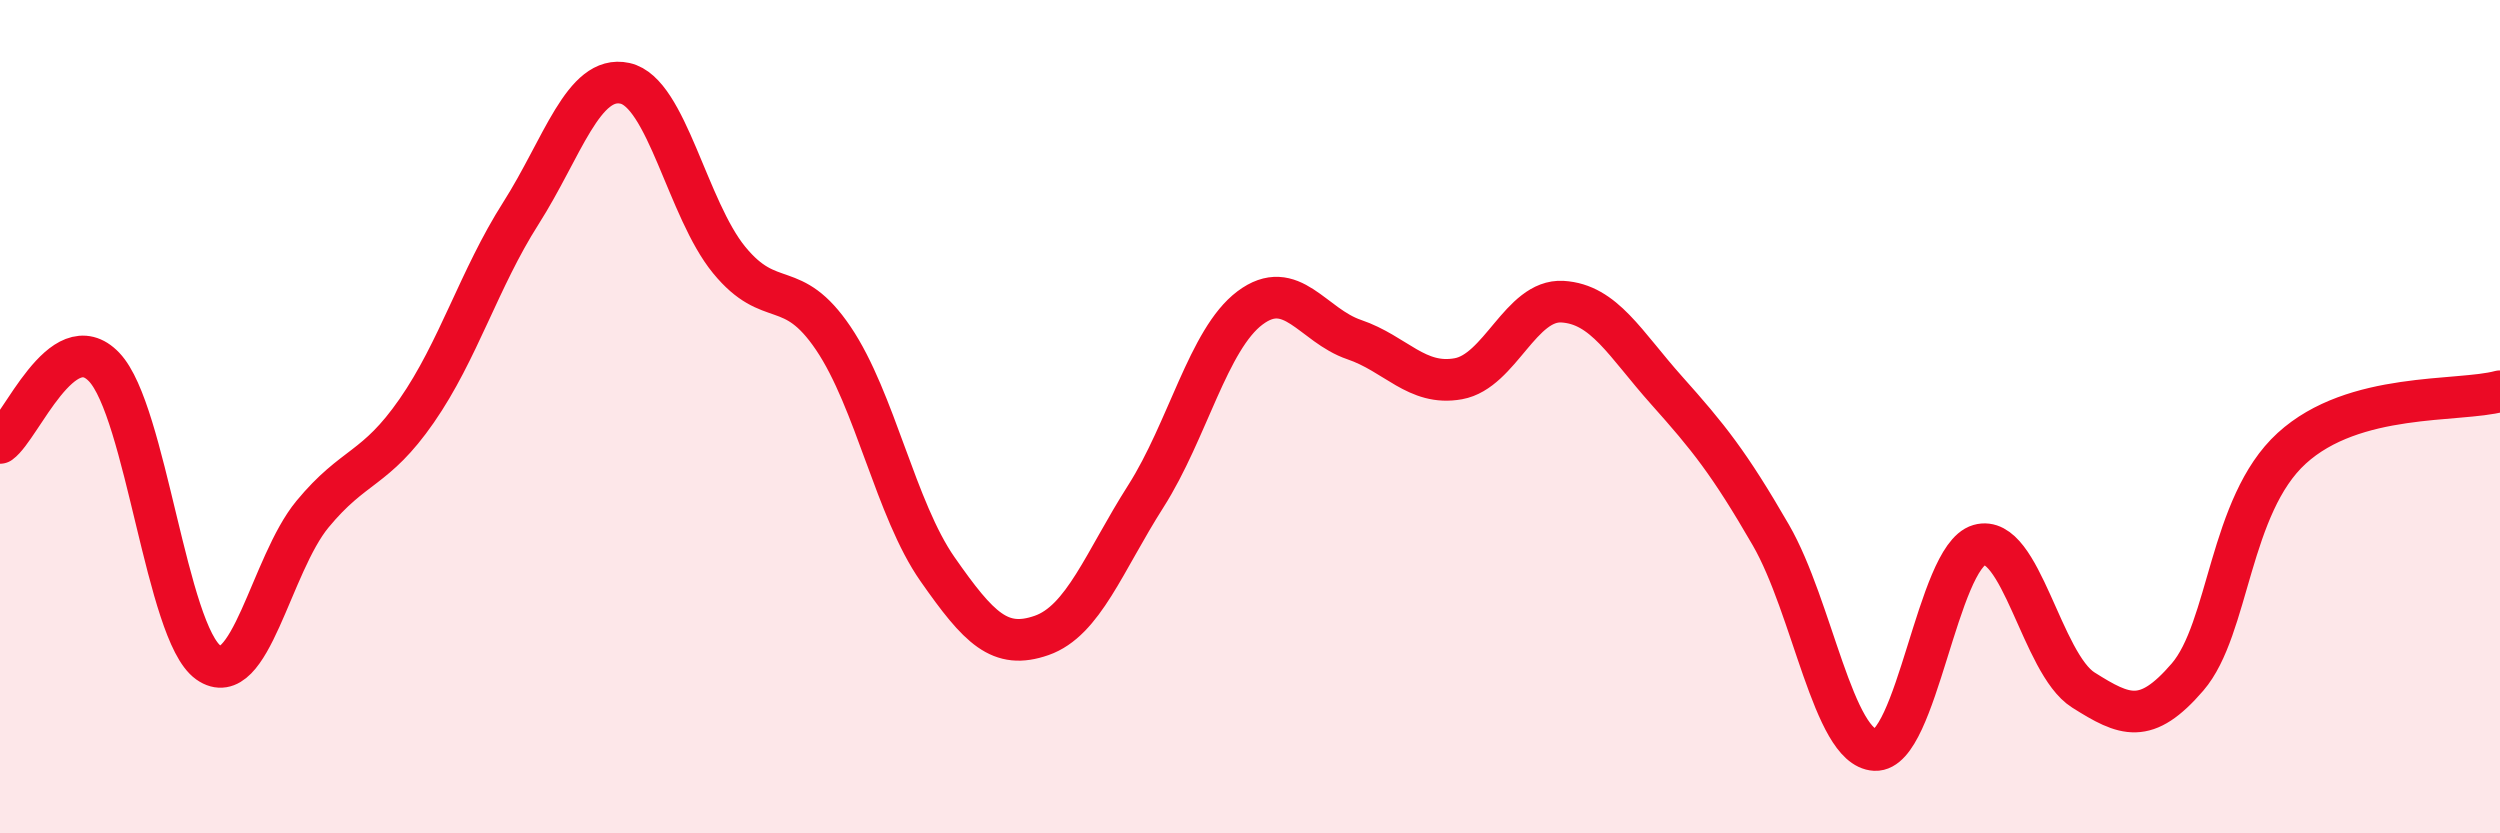
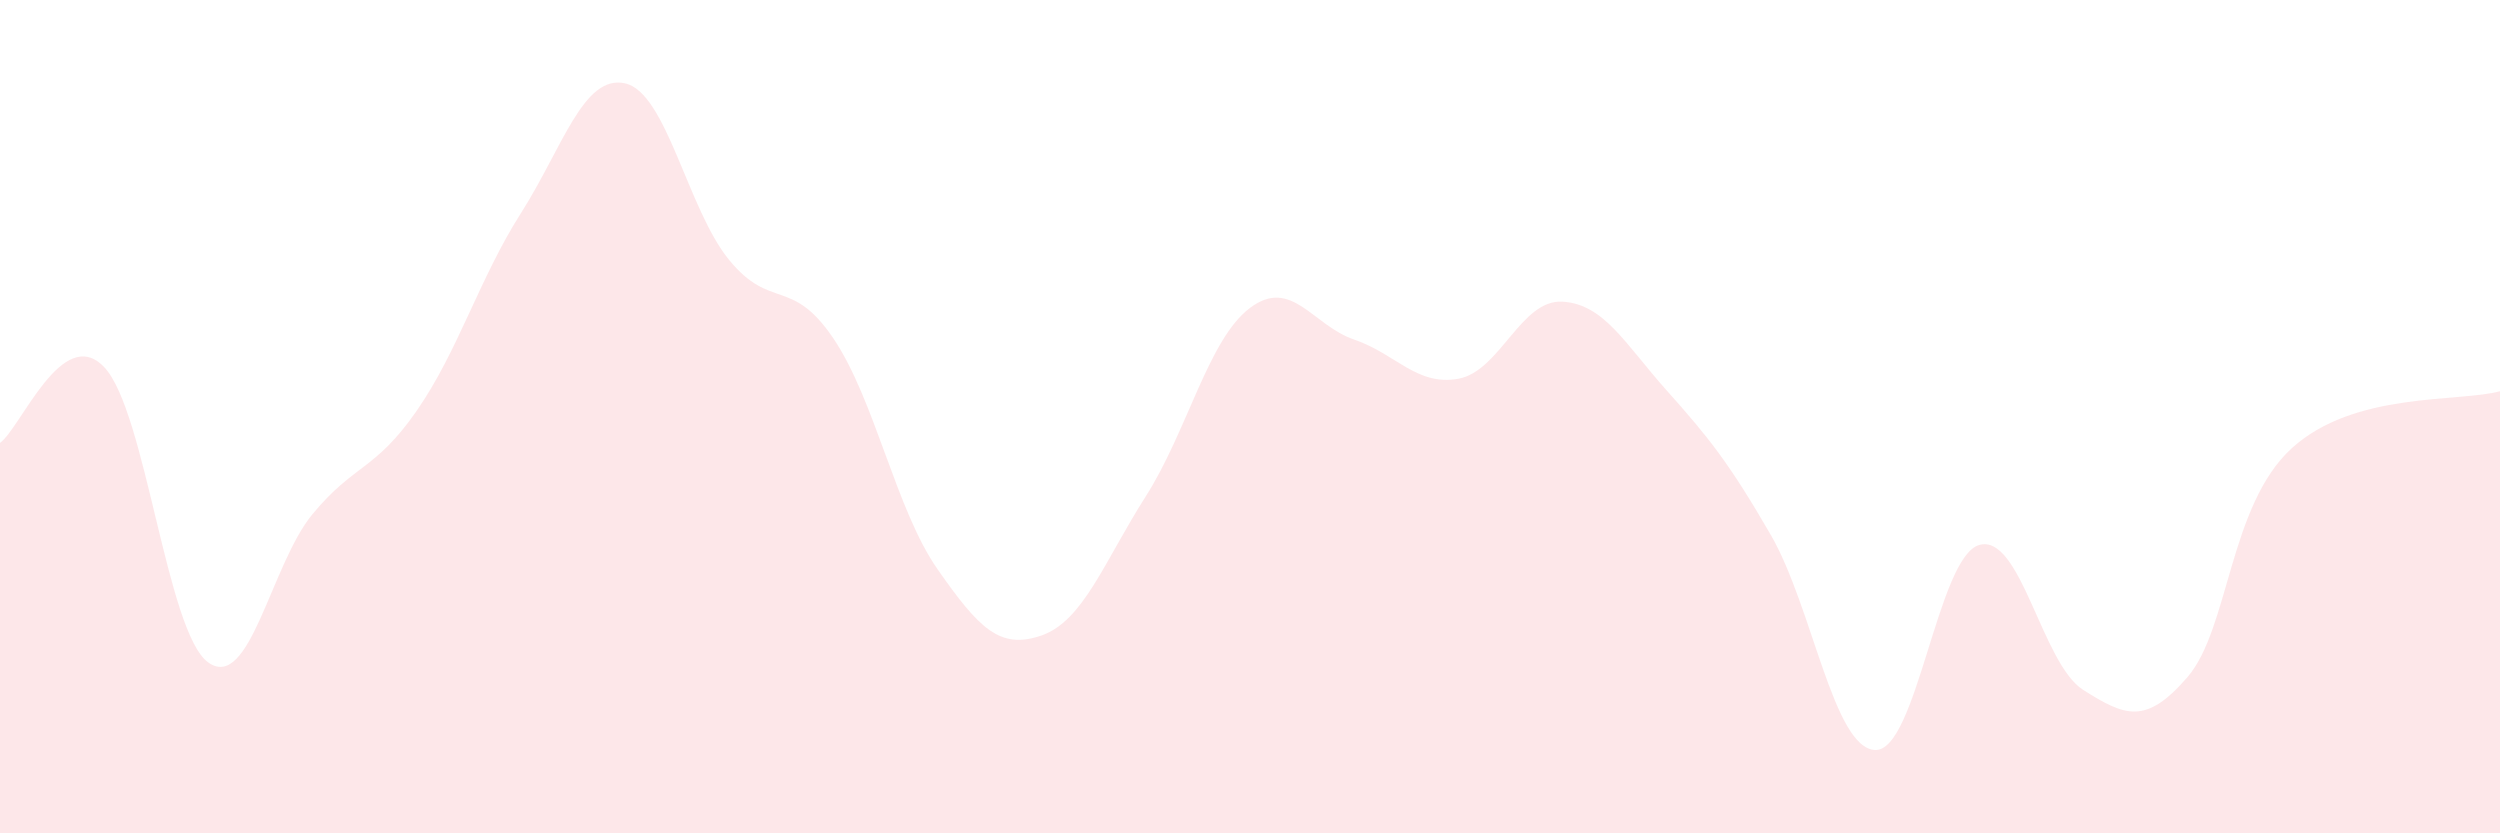
<svg xmlns="http://www.w3.org/2000/svg" width="60" height="20" viewBox="0 0 60 20">
  <path d="M 0,10.63 C 0.5,10.27 1.5,7.76 2.5,8.81 C 3.5,9.86 4,15.19 5,15.9 C 6,16.61 6.5,13.55 7.5,12.34 C 8.5,11.13 9,11.3 10,9.86 C 11,8.42 11.5,6.69 12.5,5.12 C 13.5,3.55 14,1.78 15,2 C 16,2.22 16.5,5.02 17.5,6.24 C 18.5,7.46 19,6.64 20,8.12 C 21,9.6 21.5,12.23 22.5,13.66 C 23.5,15.09 24,15.6 25,15.25 C 26,14.9 26.5,13.48 27.5,11.91 C 28.5,10.34 29,8.14 30,7.39 C 31,6.64 31.5,7.81 32.5,8.15 C 33.5,8.49 34,9.27 35,9.09 C 36,8.91 36.5,7.18 37.5,7.24 C 38.5,7.3 39,8.25 40,9.37 C 41,10.49 41.5,11.11 42.5,12.84 C 43.5,14.57 44,17.95 45,18 C 46,18.05 46.5,13.37 47.5,13.08 C 48.5,12.79 49,15.93 50,16.56 C 51,17.19 51.5,17.41 52.5,16.25 C 53.5,15.09 53.5,12.13 55,10.76 C 56.5,9.39 59,9.66 60,9.39L60 20L0 20Z" fill="#EB0A25" opacity="0.1" stroke-linecap="round" stroke-linejoin="round" />
-   <path d="M 0,10.63 C 0.5,10.27 1.5,7.76 2.5,8.81 C 3.5,9.86 4,15.19 5,15.9 C 6,16.61 6.5,13.55 7.5,12.34 C 8.5,11.13 9,11.3 10,9.86 C 11,8.42 11.5,6.69 12.5,5.12 C 13.5,3.55 14,1.78 15,2 C 16,2.22 16.5,5.02 17.5,6.24 C 18.5,7.46 19,6.64 20,8.12 C 21,9.6 21.5,12.23 22.5,13.66 C 23.5,15.09 24,15.6 25,15.25 C 26,14.9 26.5,13.48 27.5,11.91 C 28.5,10.34 29,8.14 30,7.39 C 31,6.64 31.5,7.81 32.5,8.15 C 33.5,8.49 34,9.27 35,9.09 C 36,8.91 36.5,7.18 37.5,7.24 C 38.5,7.3 39,8.25 40,9.37 C 41,10.49 41.5,11.11 42.5,12.84 C 43.5,14.57 44,17.95 45,18 C 46,18.05 46.5,13.37 47.5,13.08 C 48.5,12.79 49,15.93 50,16.56 C 51,17.19 51.5,17.41 52.5,16.25 C 53.5,15.09 53.5,12.13 55,10.76 C 56.5,9.39 59,9.66 60,9.39" stroke="#EB0A25" stroke-width="1" fill="none" stroke-linecap="round" stroke-linejoin="round" />
</svg>